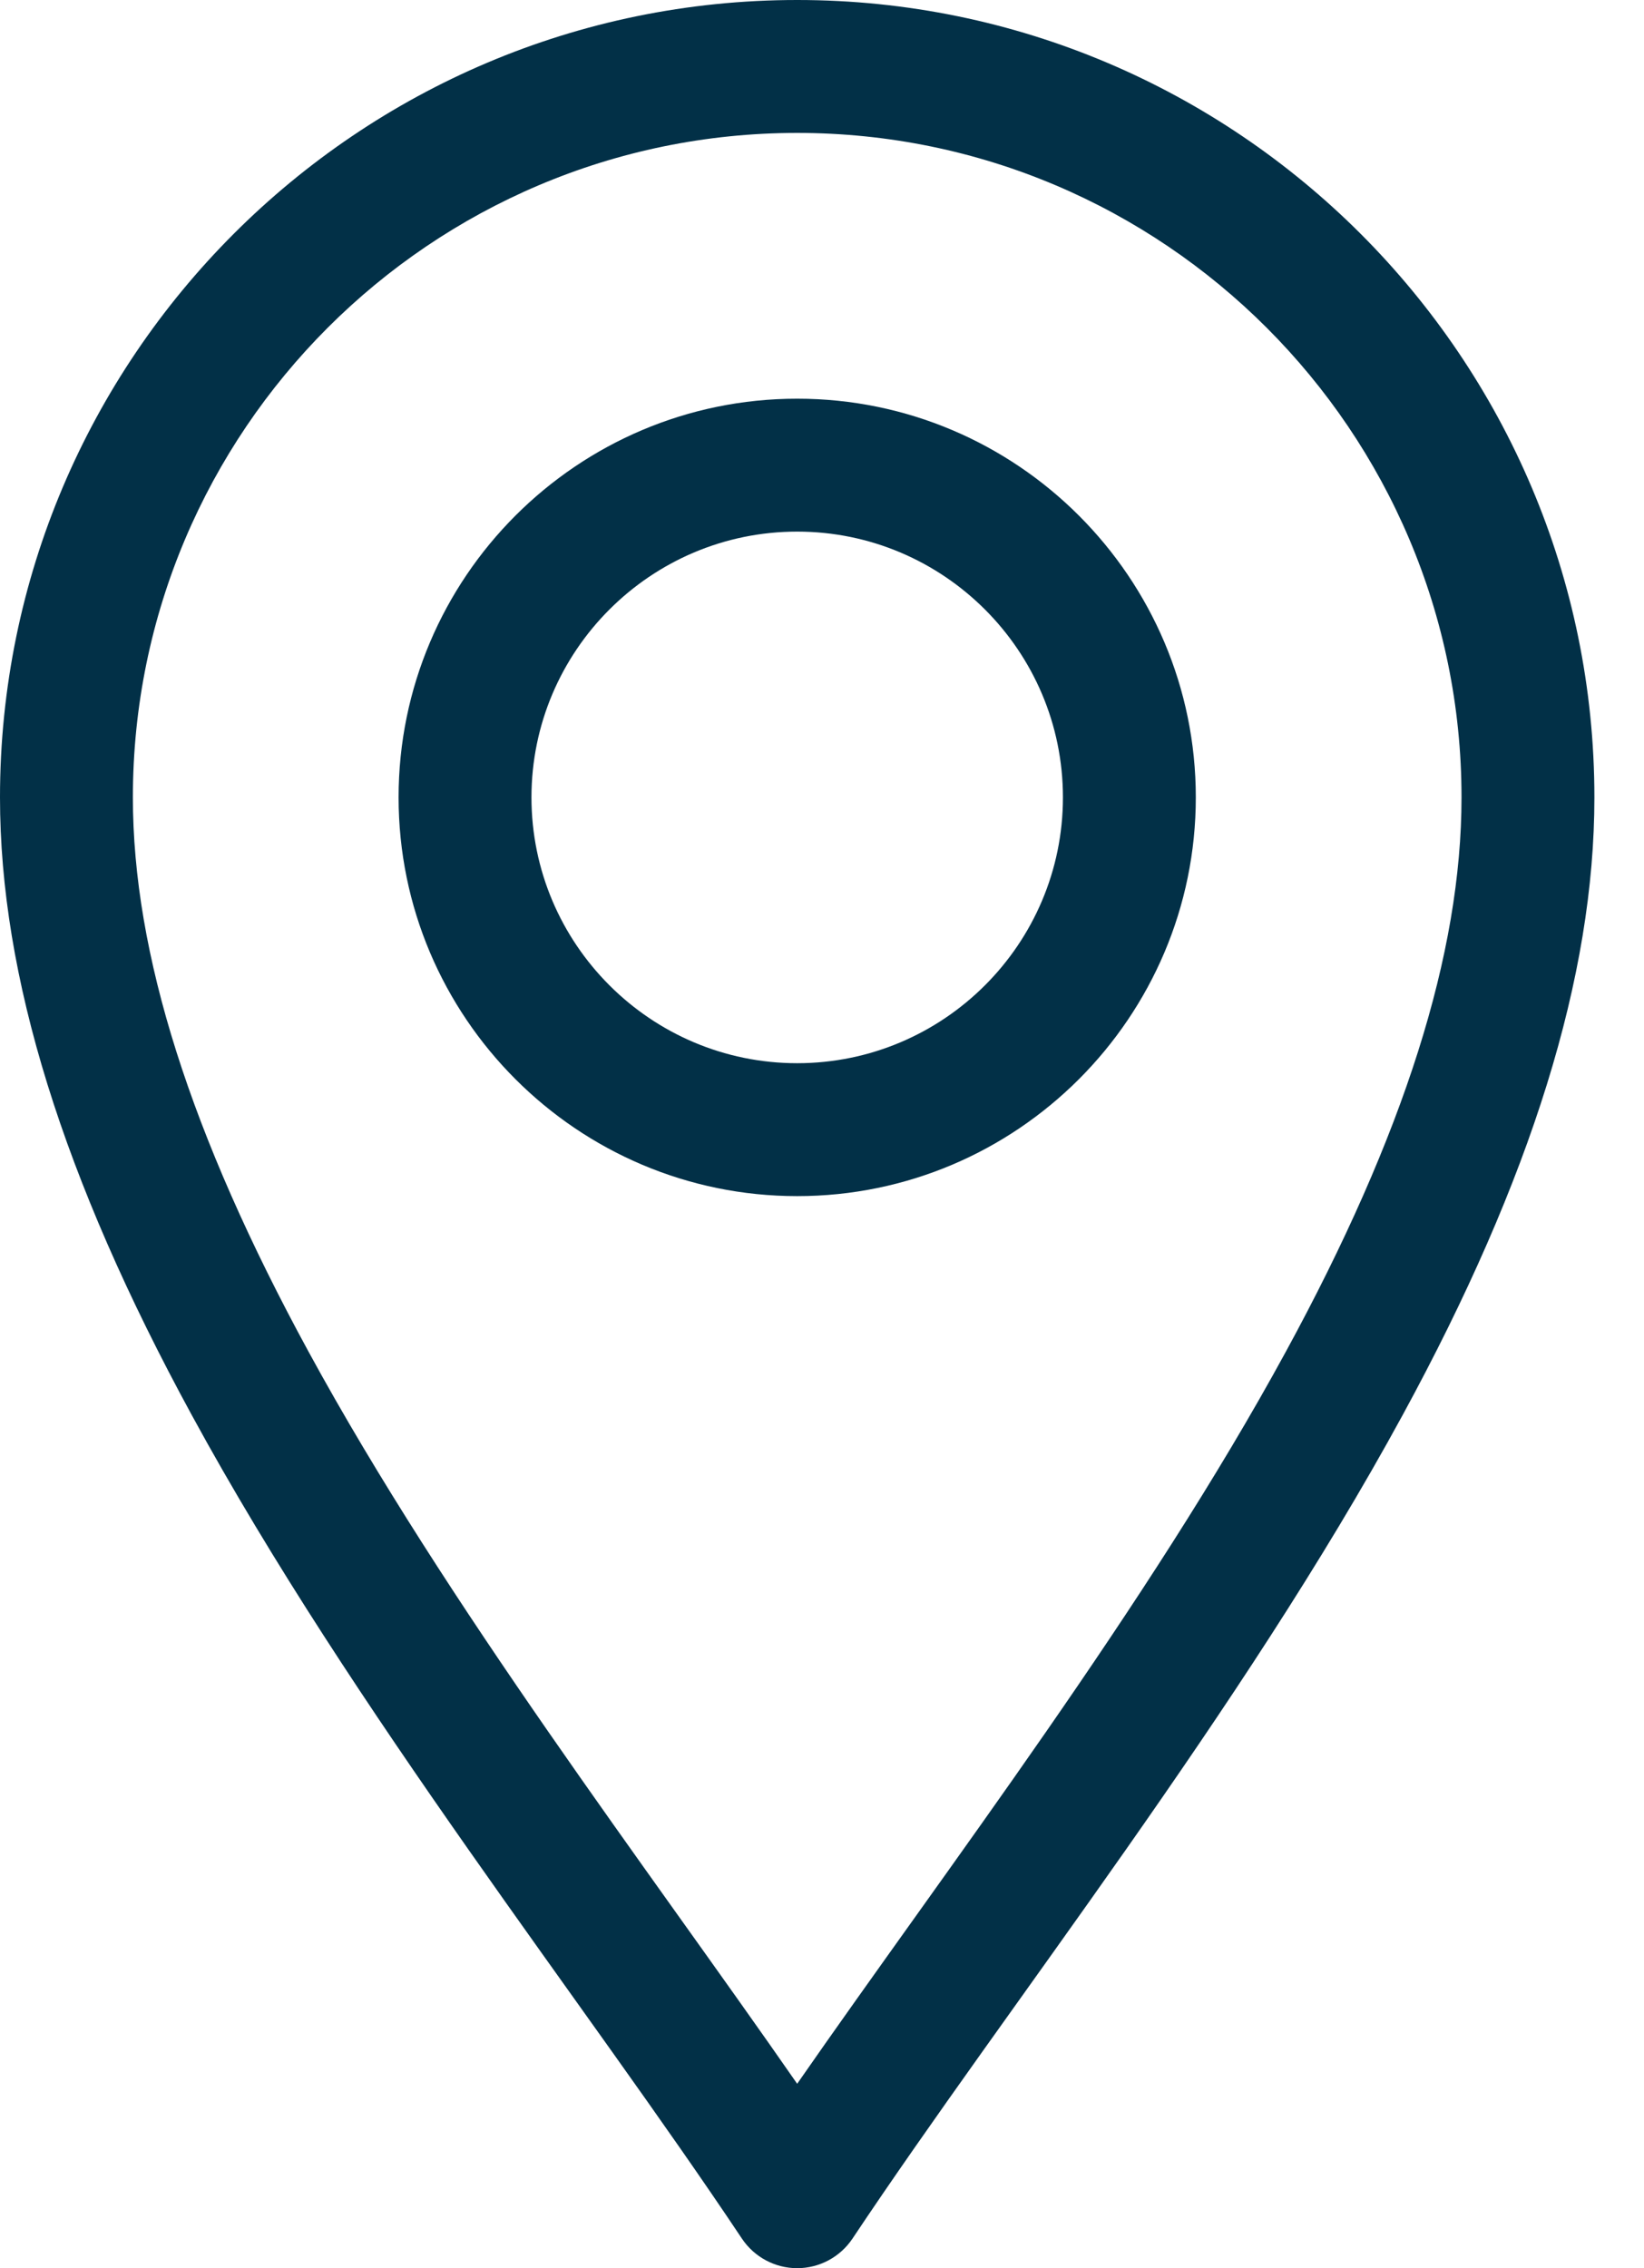
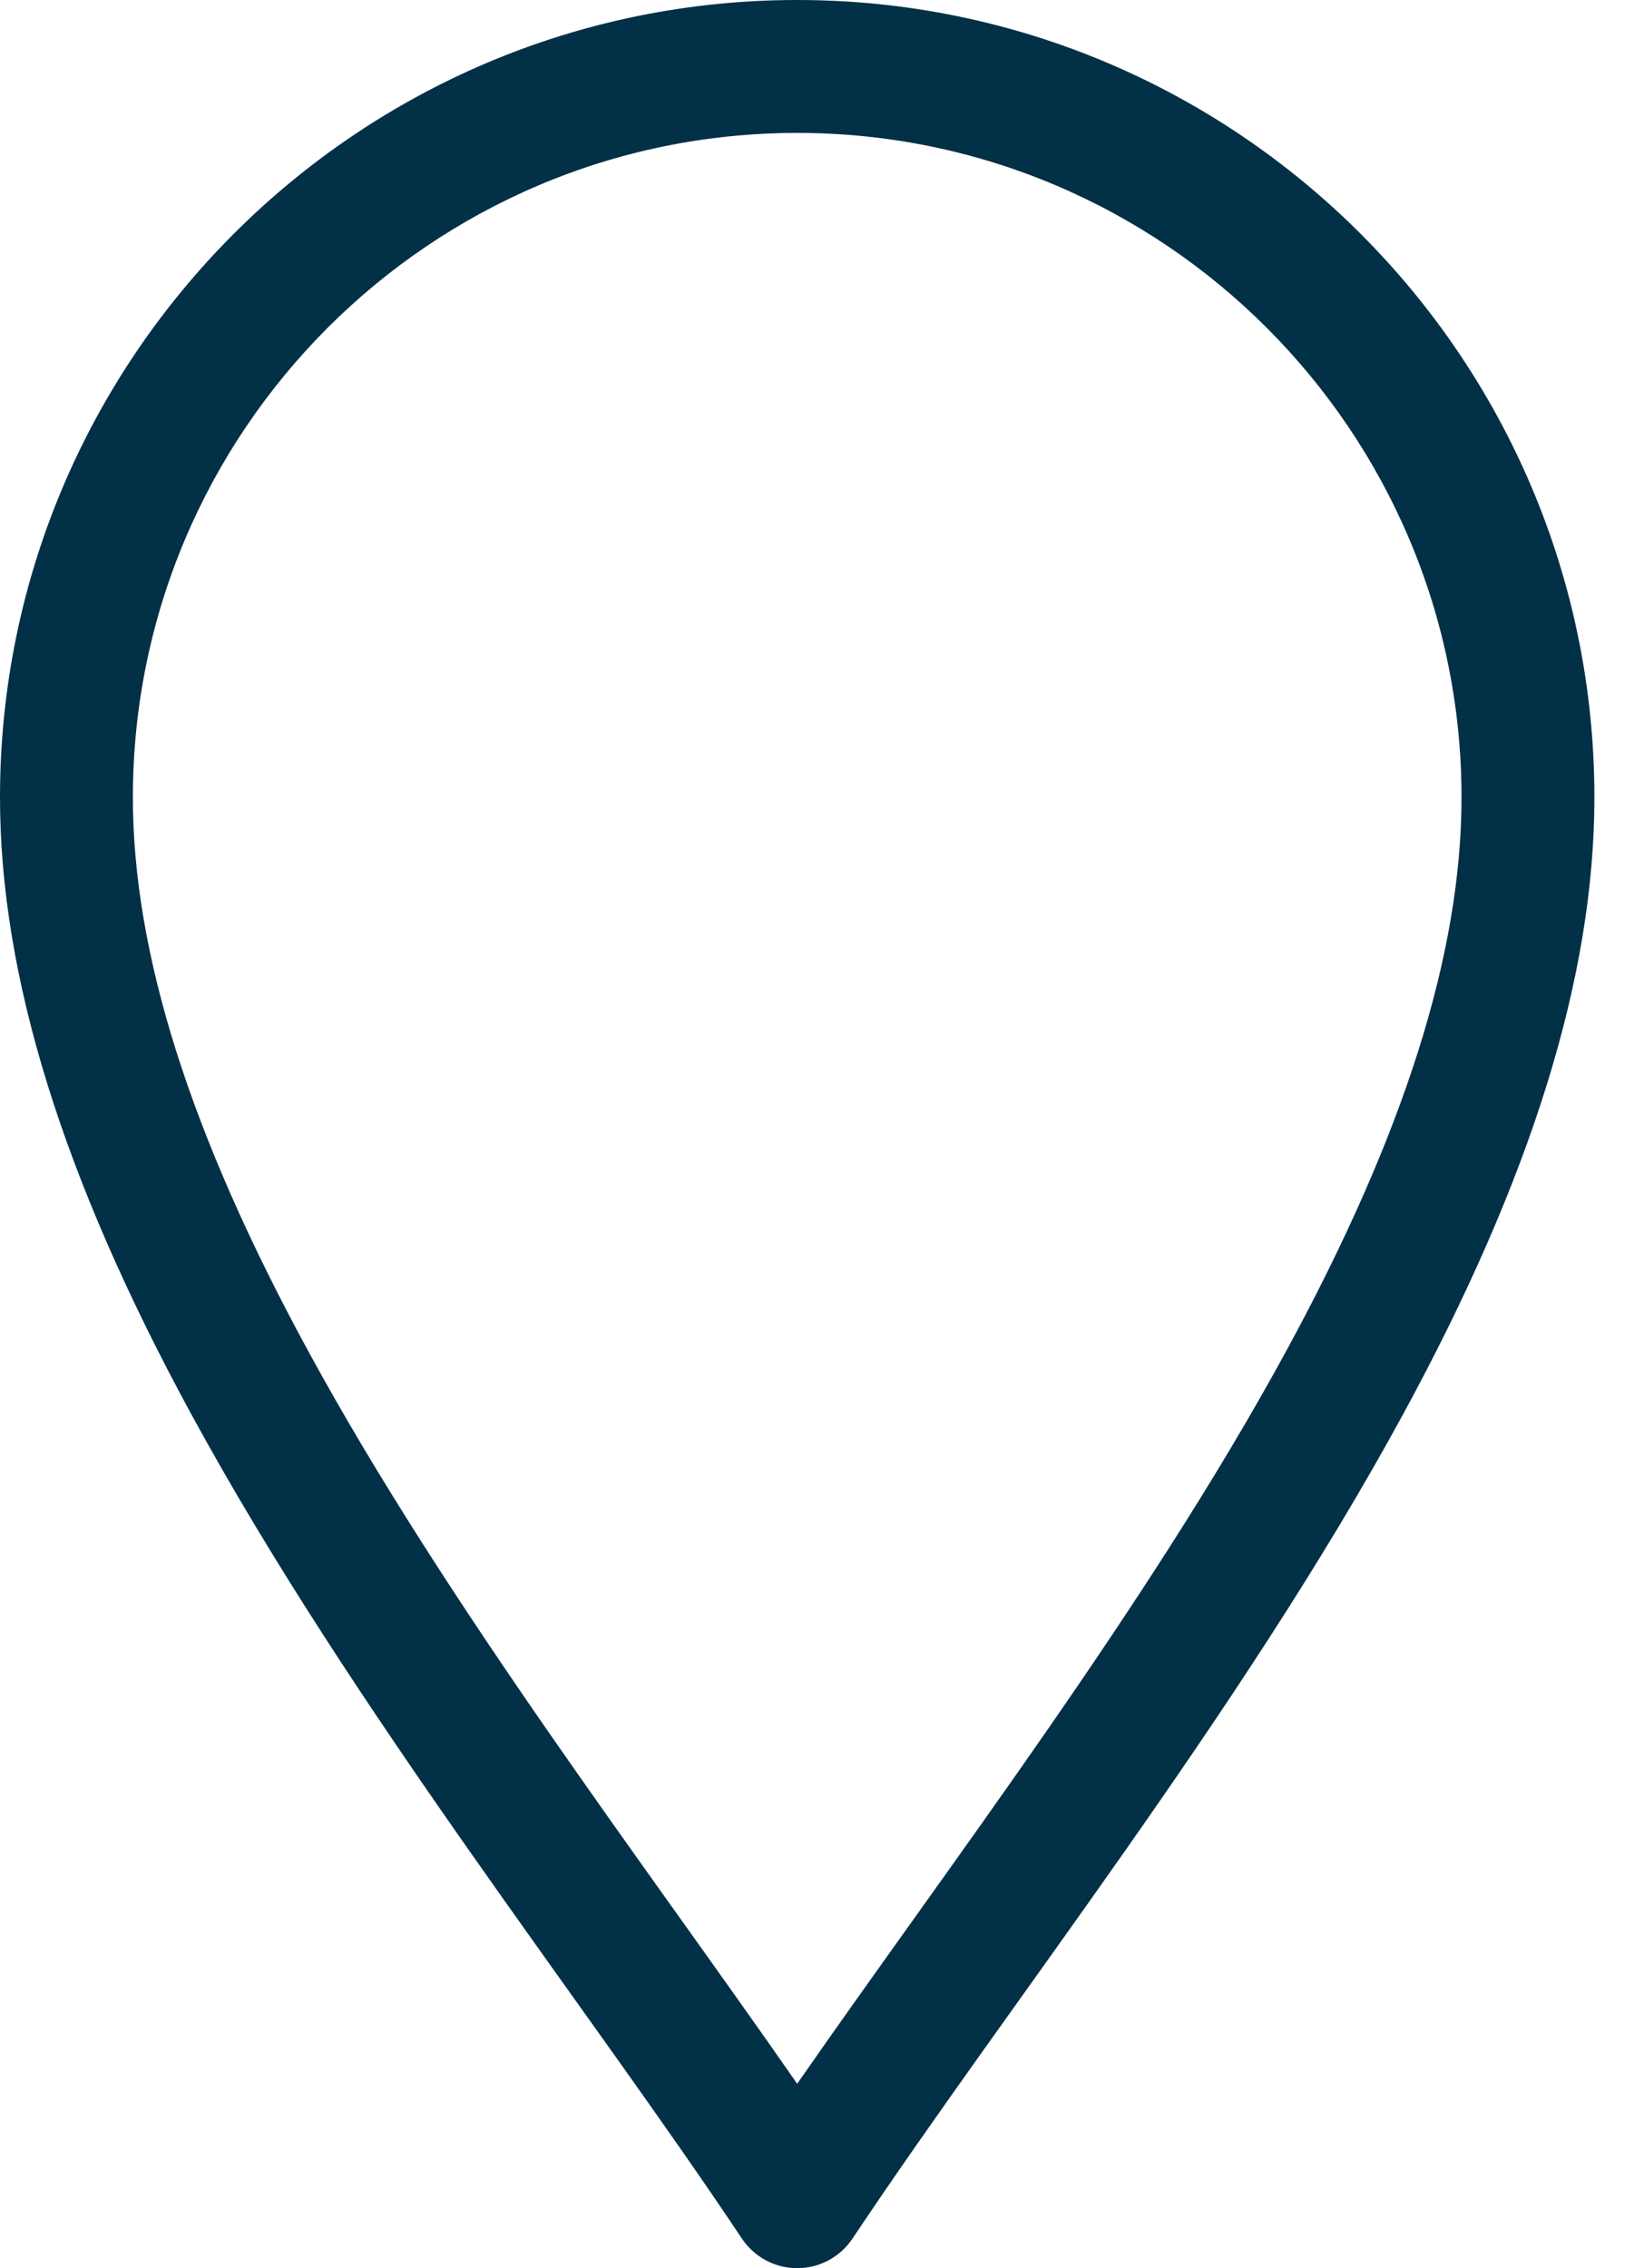
<svg xmlns="http://www.w3.org/2000/svg" width="29" height="40" viewBox="0 0 29 40" fill="none">
  <path d="M13.087 39.478C13.305 39.804 13.671 40 14.062 40C14.454 40 14.82 39.804 15.038 39.478C17.811 35.318 21.896 30.181 24.742 24.956C27.018 20.778 28.125 17.215 28.125 14.062C28.125 6.308 21.817 0 14.062 0C6.308 0 0 6.308 0 14.062C0 17.215 1.106 20.778 3.383 24.956C6.227 30.177 10.32 35.327 13.087 39.478ZM14.062 2.344C20.524 2.344 25.781 7.601 25.781 14.062C25.781 16.813 24.768 20.009 22.684 23.834C20.231 28.338 16.729 32.907 14.062 36.748C11.396 32.907 7.895 28.338 5.441 23.834C3.357 20.009 2.344 16.813 2.344 14.062C2.344 7.601 7.601 2.344 14.062 2.344Z" fill="#023047" />
-   <path d="M14.062 21.094C17.939 21.094 21.094 17.939 21.094 14.062C21.094 10.185 17.939 7.031 14.062 7.031C10.185 7.031 7.031 10.185 7.031 14.062C7.031 17.939 10.185 21.094 14.062 21.094ZM14.062 9.375C16.647 9.375 18.75 11.478 18.75 14.062C18.75 16.647 16.647 18.75 14.062 18.75C11.478 18.75 9.375 16.647 9.375 14.062C9.375 11.478 11.478 9.375 14.062 9.375Z" fill="#023047" />
</svg>